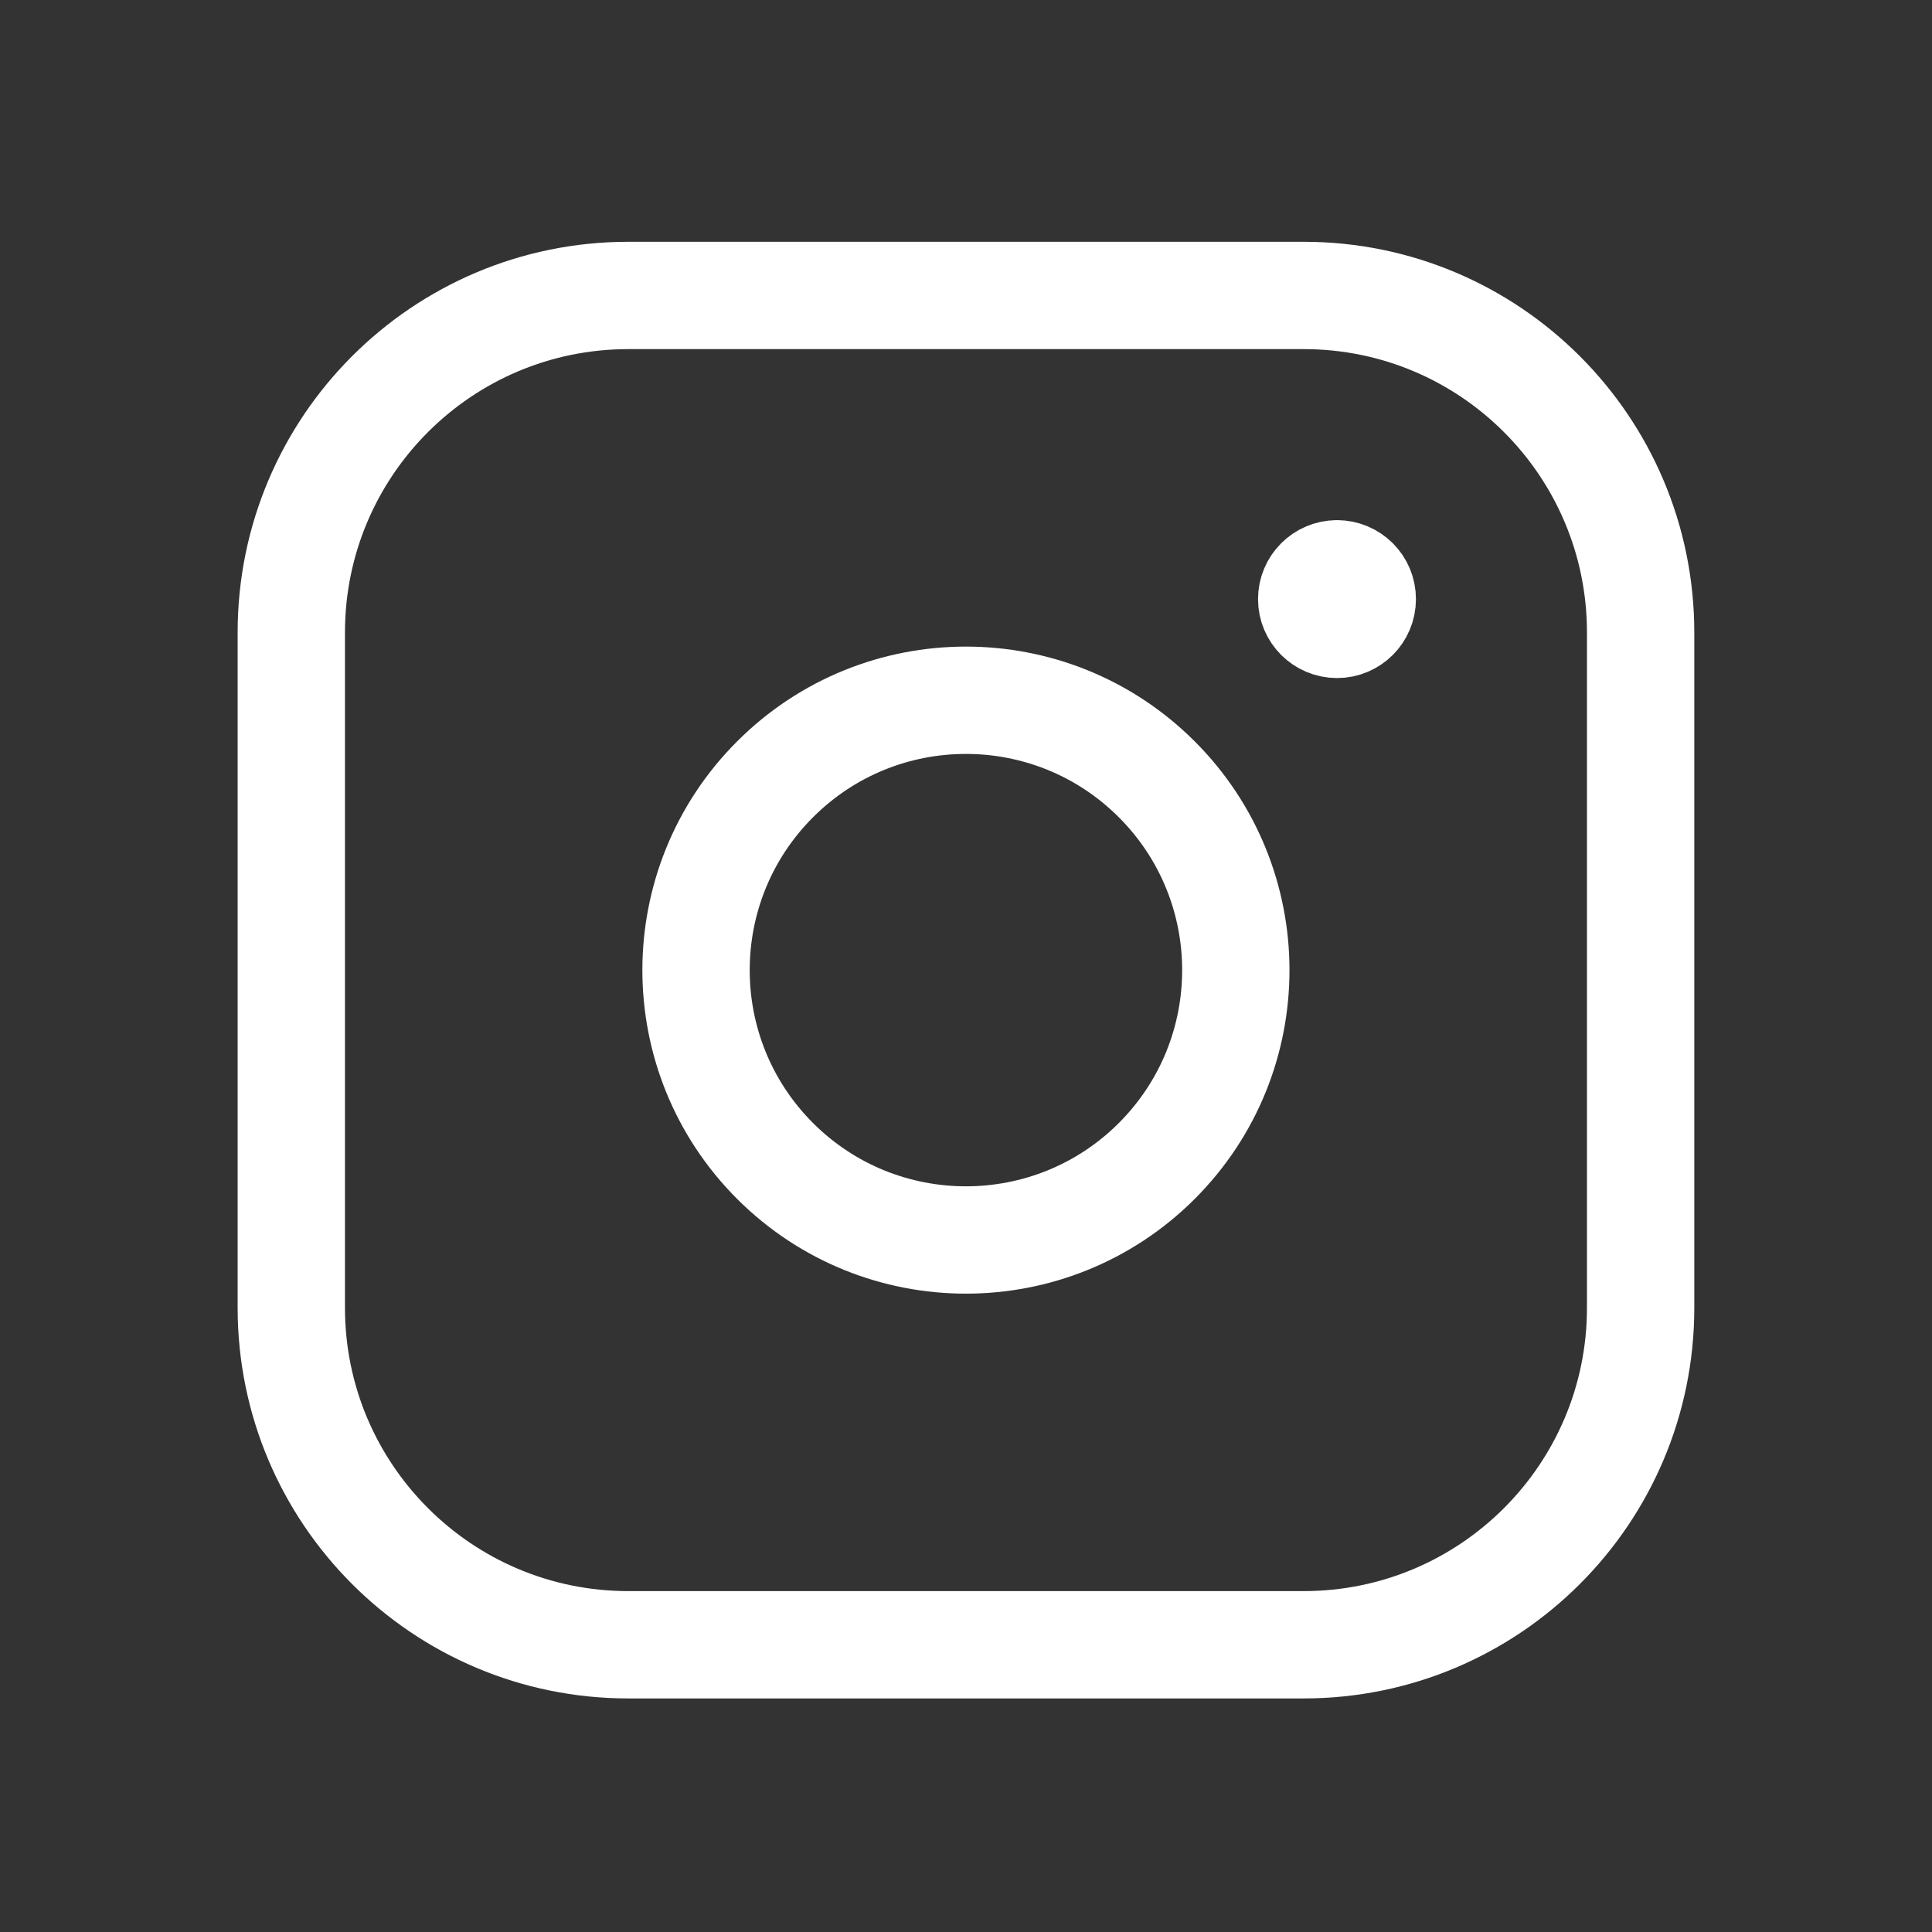
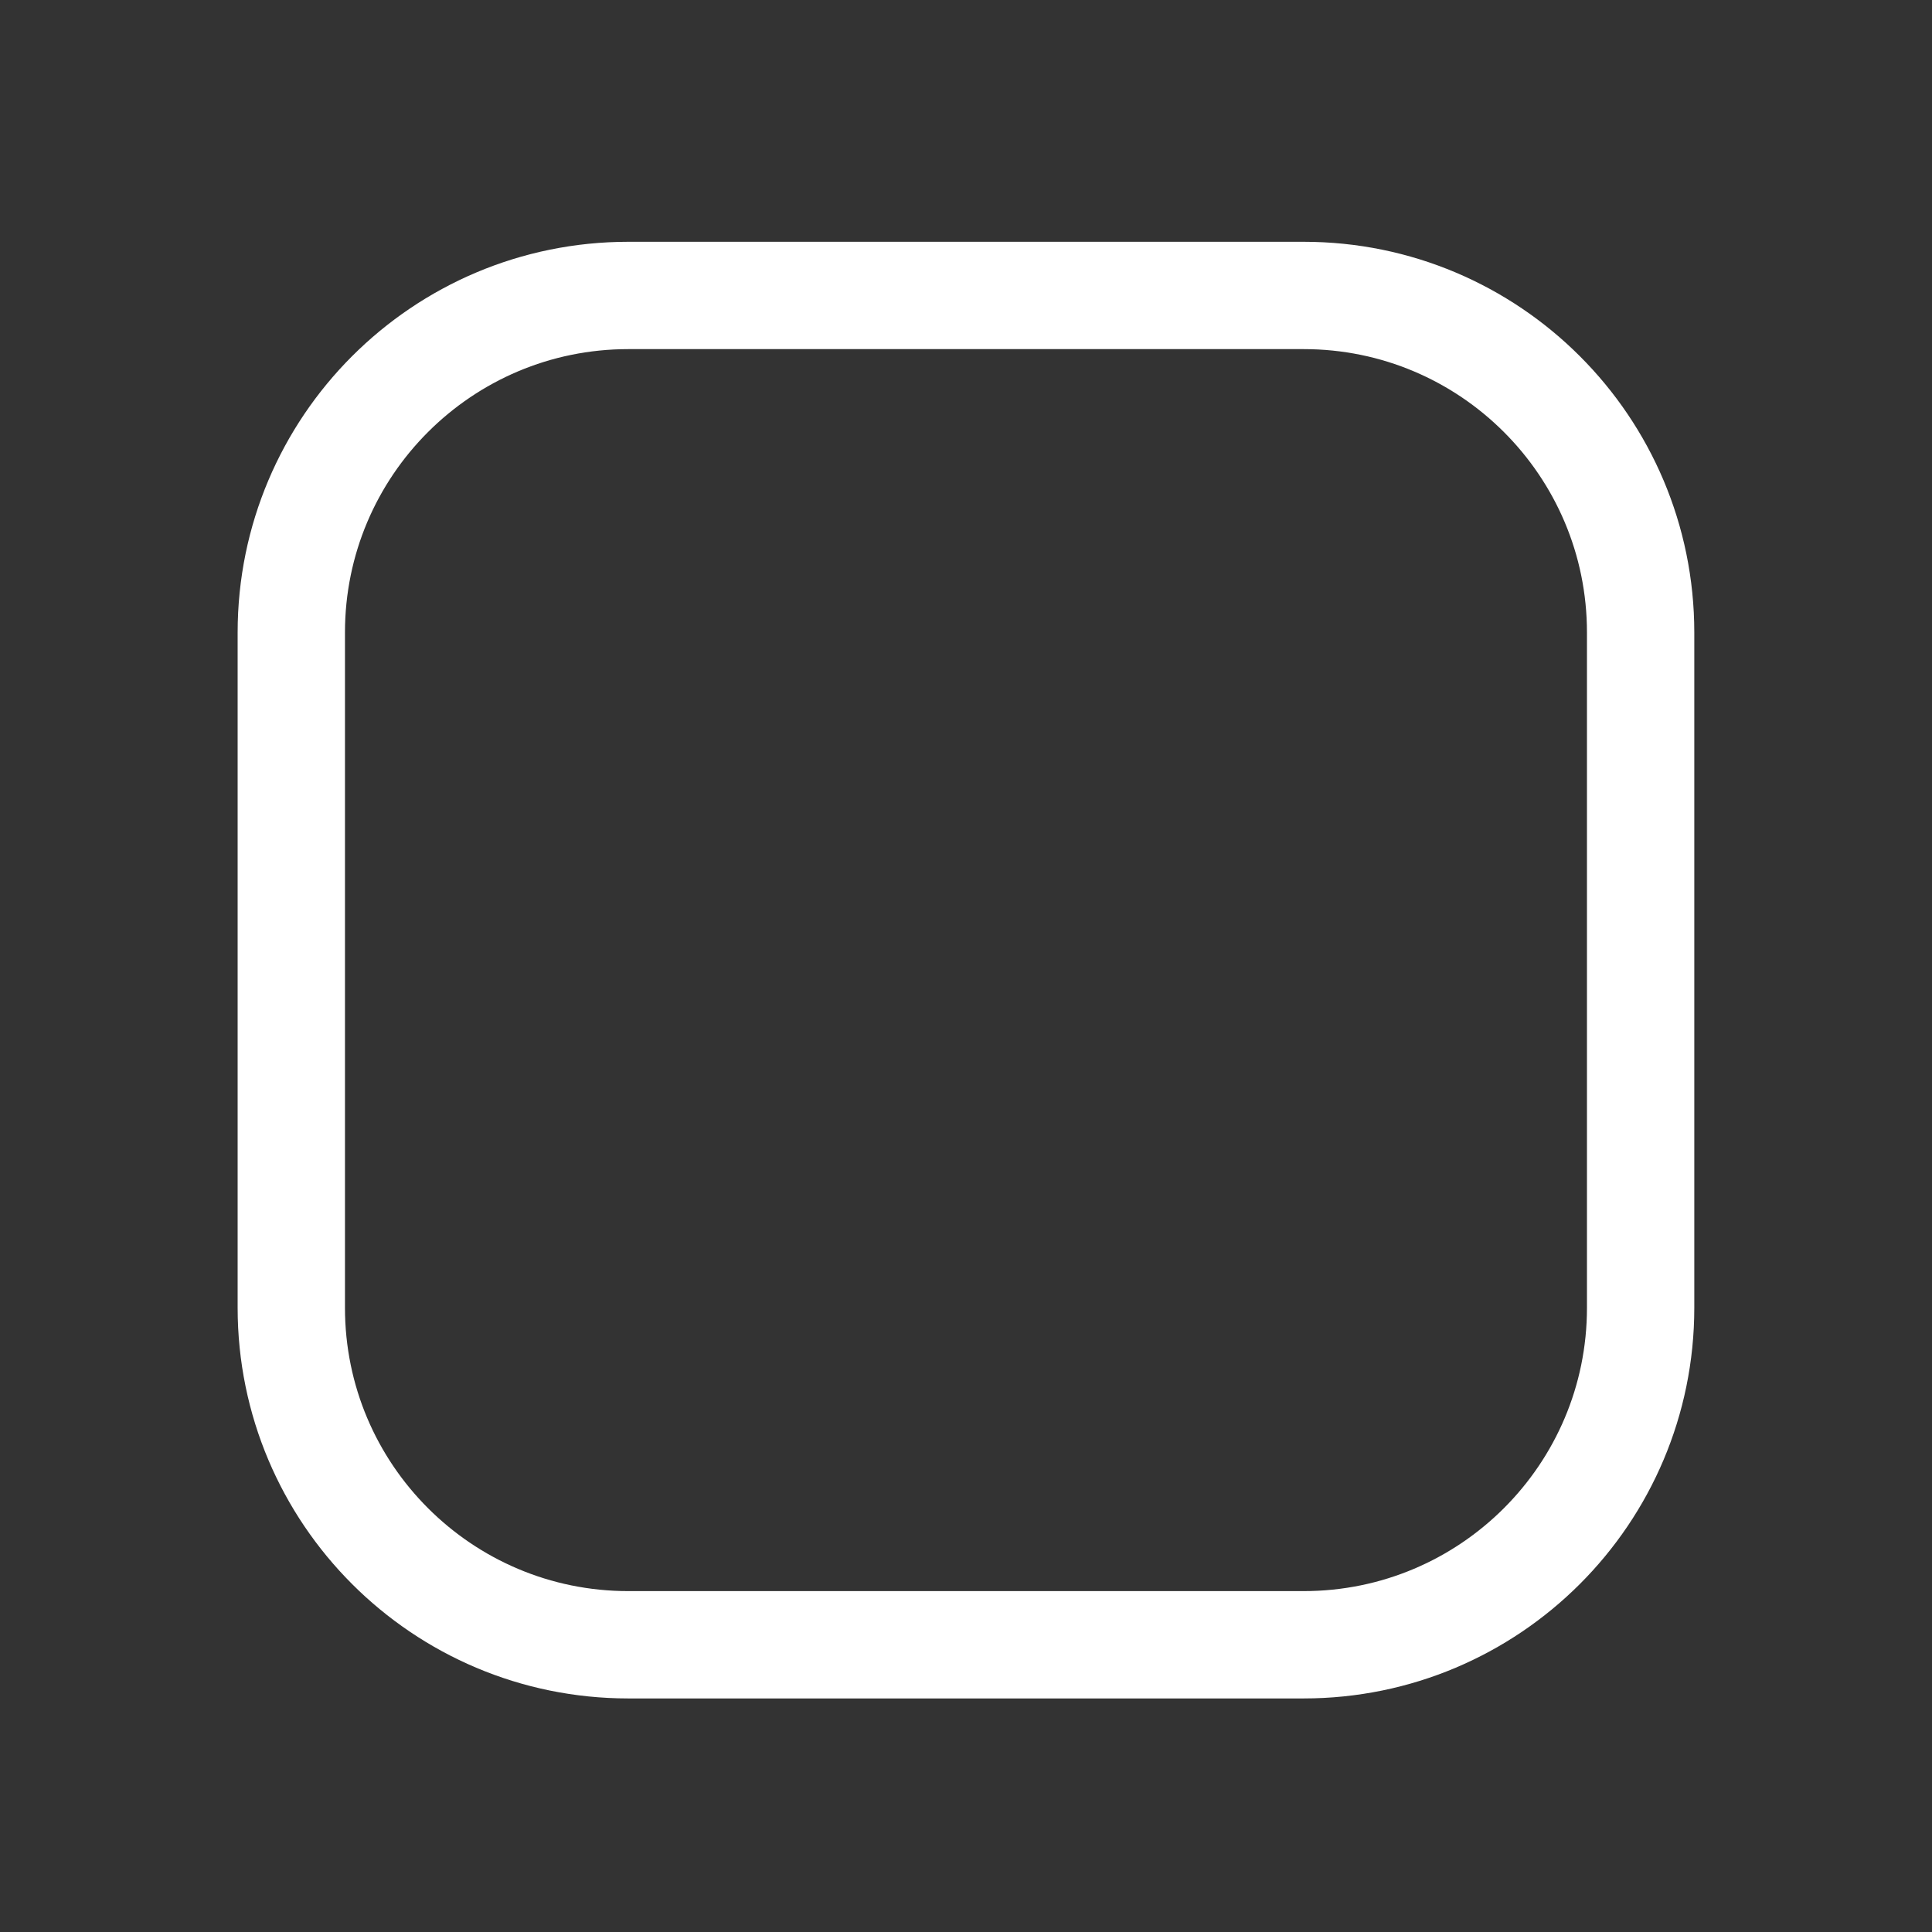
<svg xmlns="http://www.w3.org/2000/svg" width="27" height="27" viewBox="0 0 27 27" fill="none">
  <rect x="0" y="0" width="27" height="27" fill="#333333" stroke="none" />
  <path fill-rule="evenodd" clip-rule="evenodd" d="M8.781 4.129H18.219C20.819 4.129 22.928 6.237 22.928 8.839V18.277C22.928 20.877 20.82 22.986 18.218 22.986H8.781C6.18 22.986 4.071 20.878 4.071 18.276V8.839C4.071 6.238 6.179 4.129 8.781 4.129V4.129Z" stroke="white" stroke-width="1.5" stroke-linecap="round" stroke-linejoin="round" />
-   <path d="M18.684 8.019C18.489 8.02 18.331 8.178 18.331 8.373C18.331 8.568 18.49 8.726 18.685 8.726C18.88 8.726 19.038 8.568 19.038 8.373C19.039 8.177 18.88 8.019 18.684 8.019" stroke="white" stroke-width="1.5" stroke-linecap="round" stroke-linejoin="round" />
-   <path d="M16.166 10.891C17.639 12.364 17.639 14.752 16.166 16.225C14.693 17.697 12.305 17.697 10.832 16.225C9.359 14.752 9.359 12.364 10.832 10.891C12.305 9.418 14.693 9.418 16.166 10.891" stroke="white" stroke-width="1.5" stroke-linecap="round" stroke-linejoin="round" />
</svg>